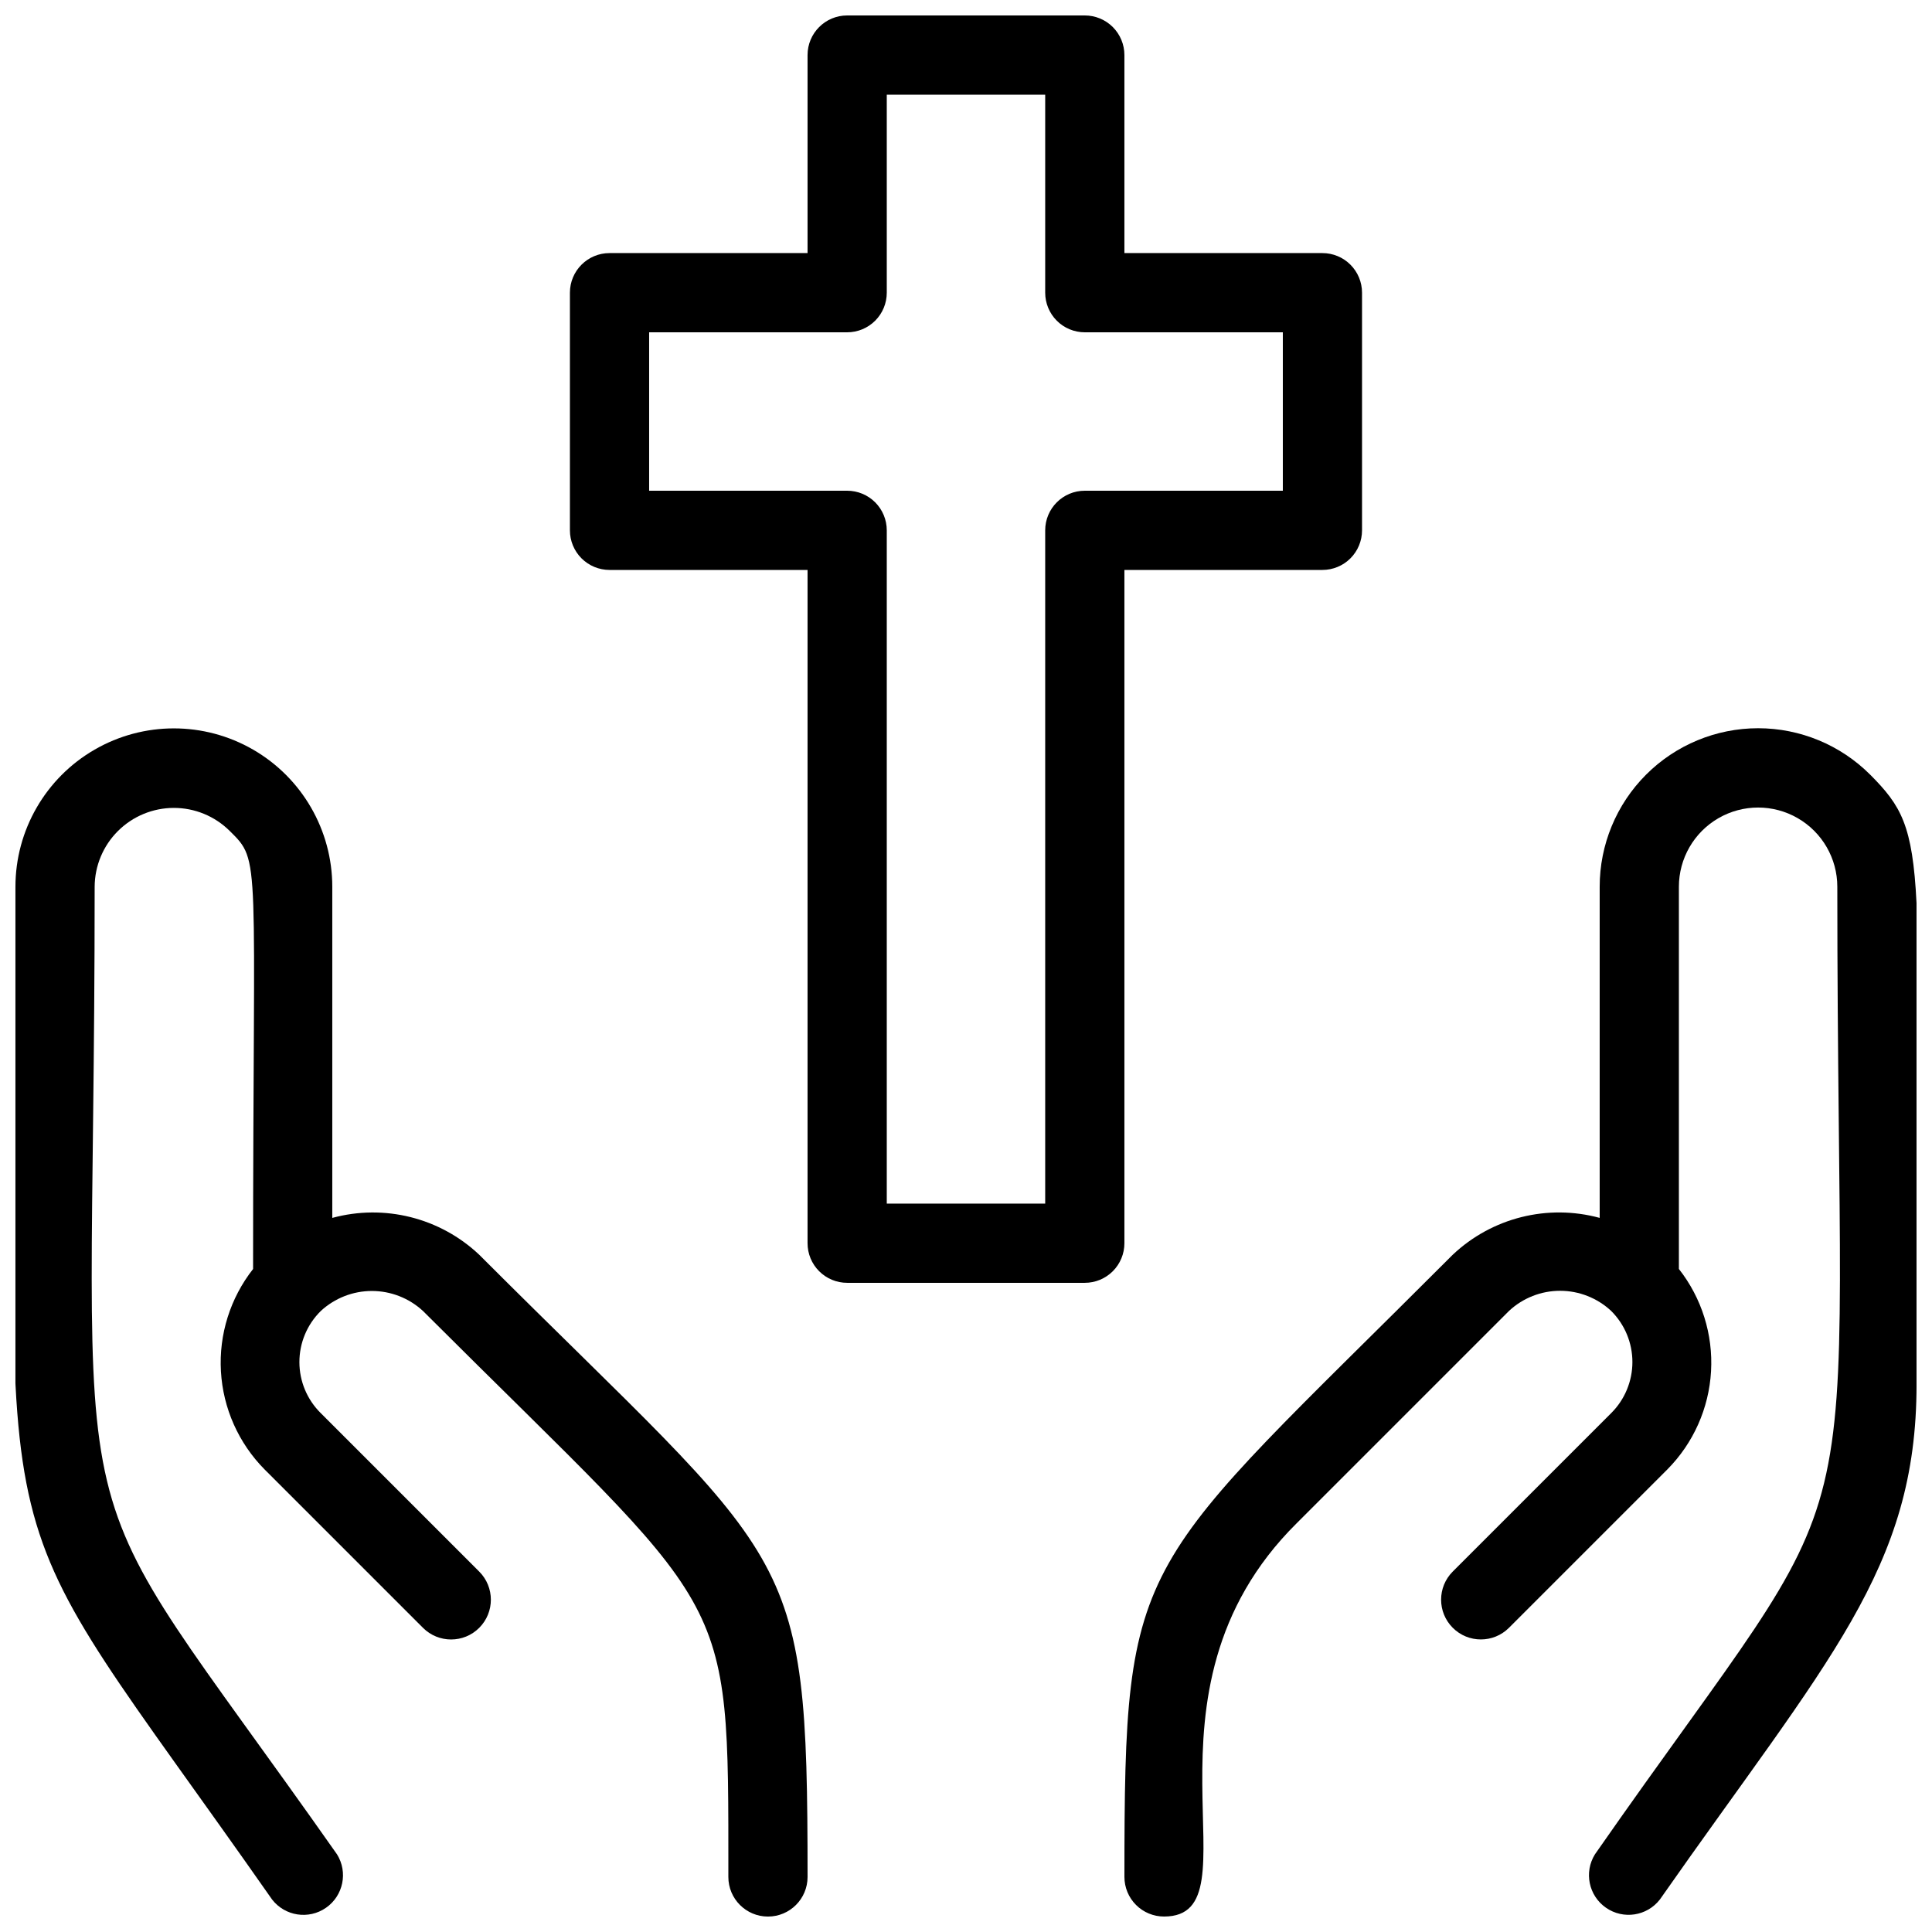
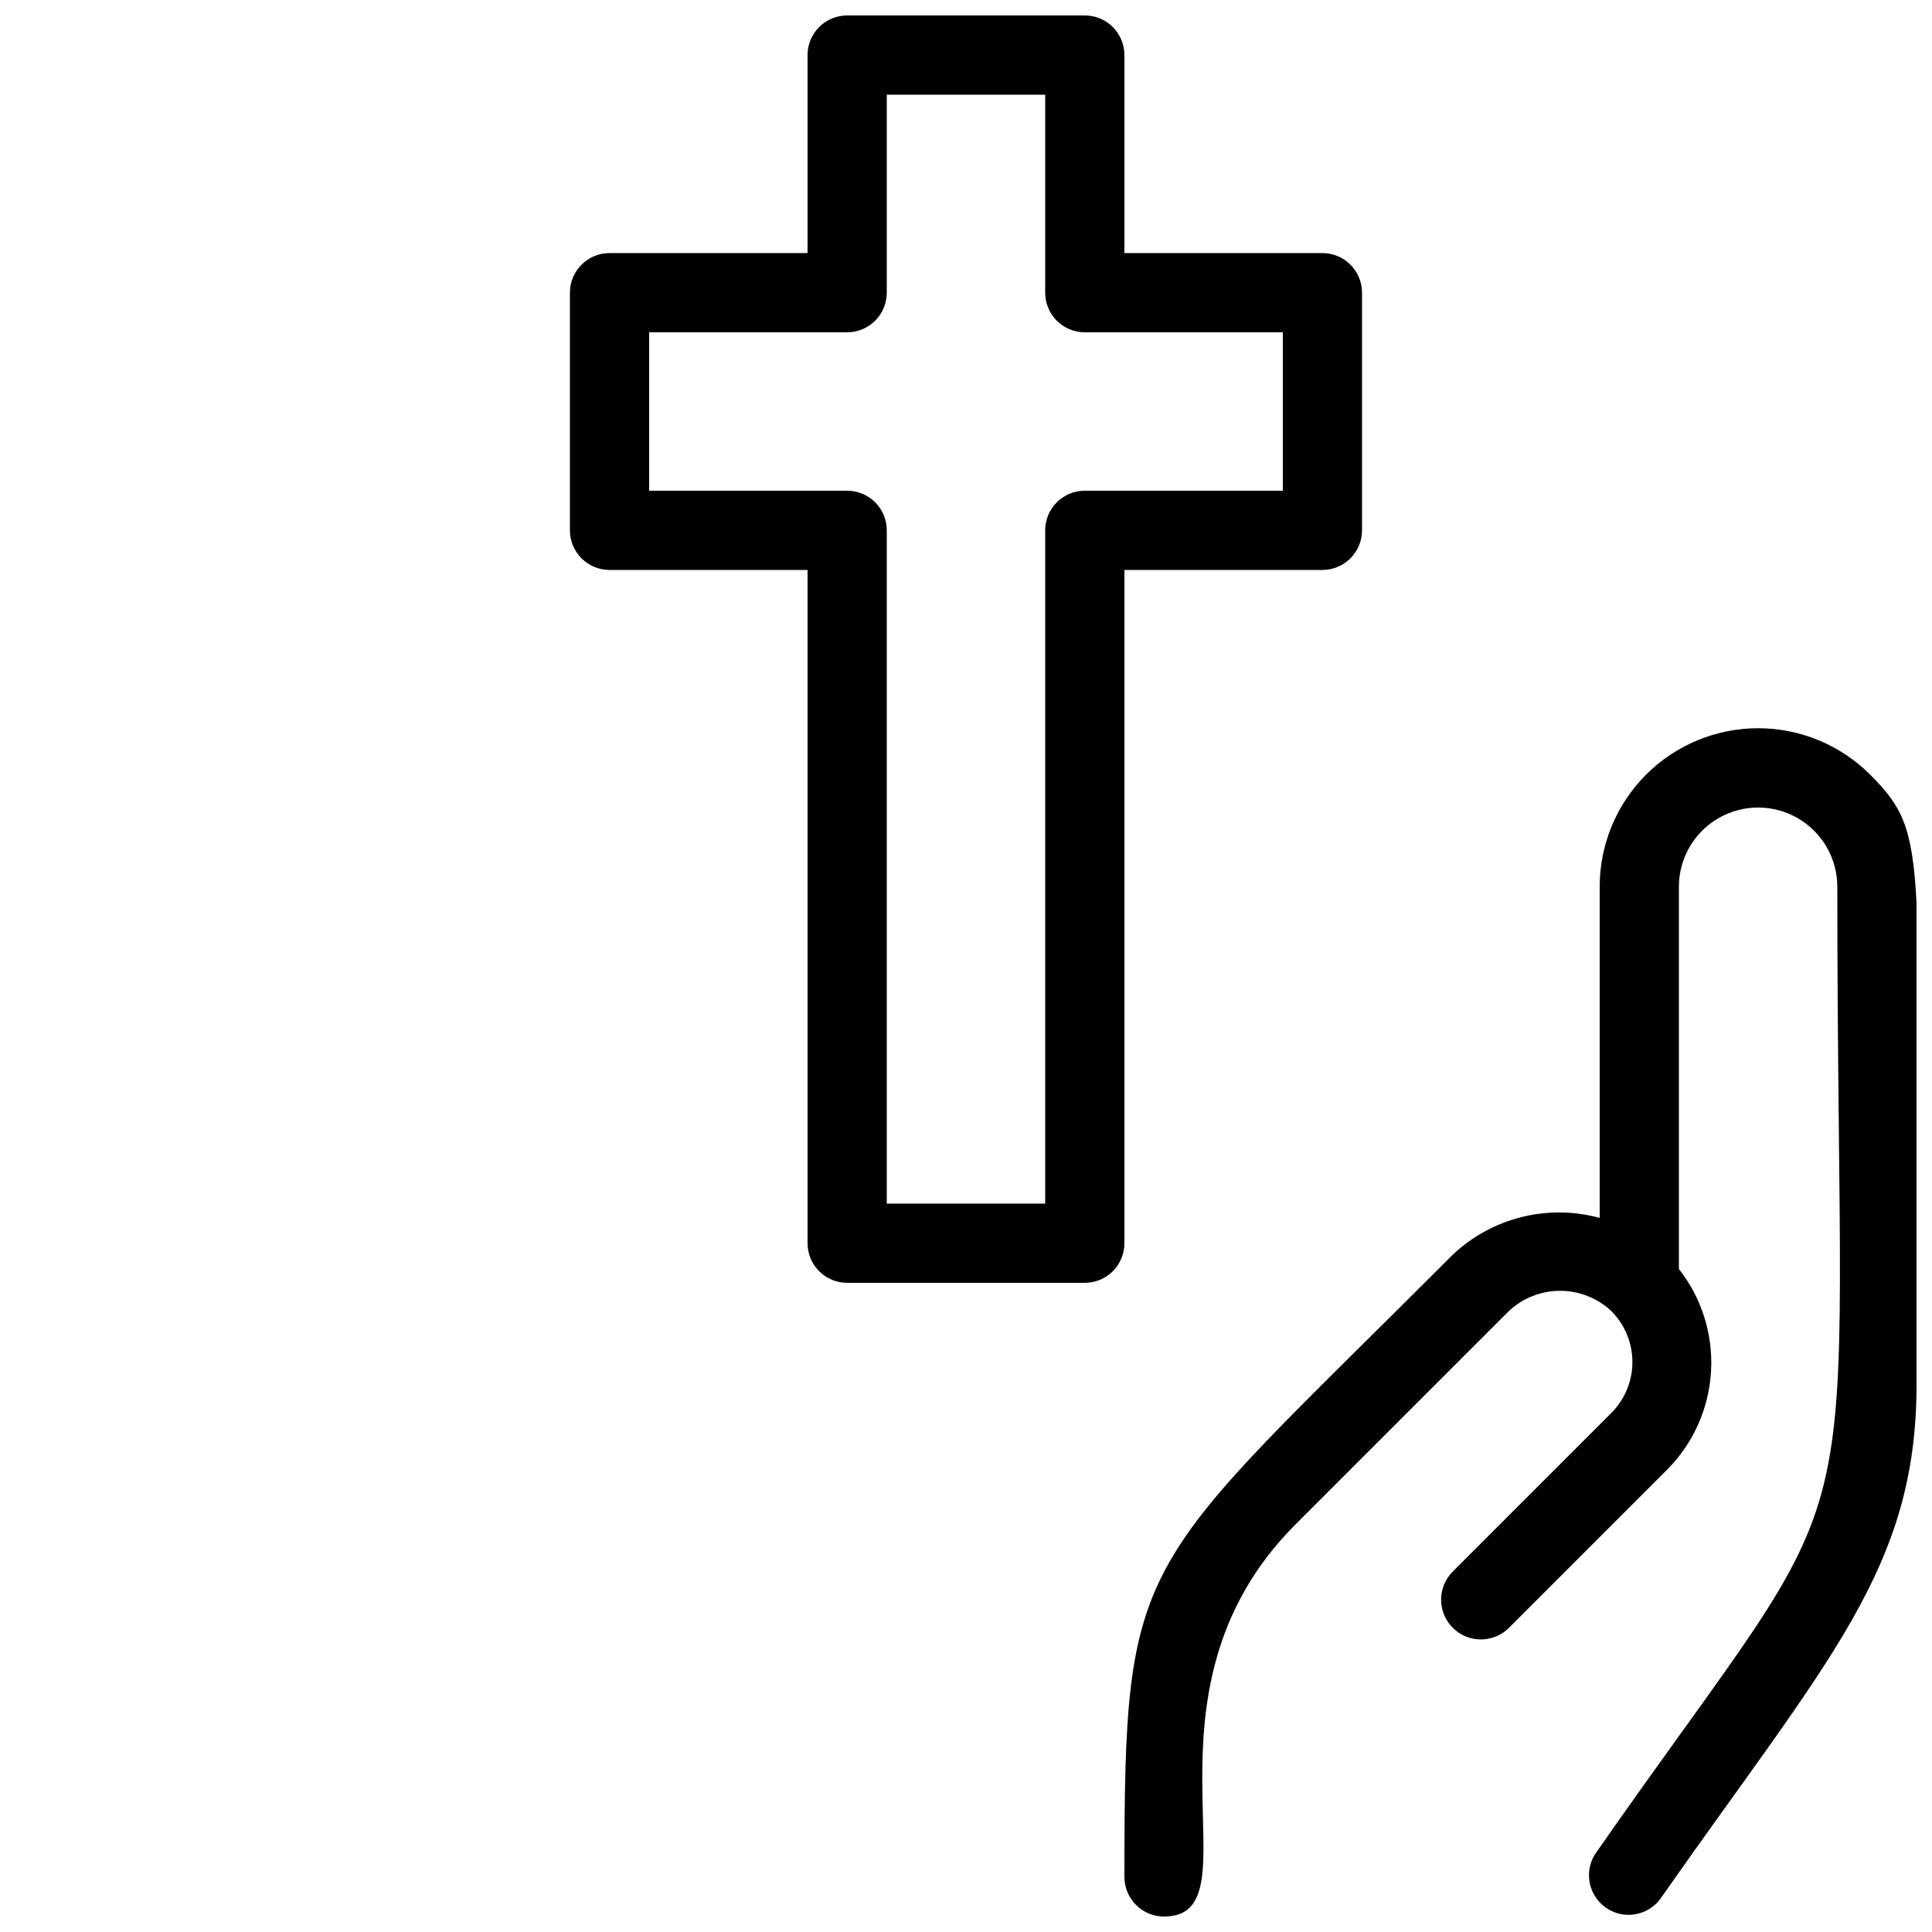
<svg xmlns="http://www.w3.org/2000/svg" width="800px" height="800px" version="1.1" viewBox="144 144 512 512">
  <defs>
    <clipPath id="c">
      <path d="m441 336h210.9v315.9h-210.9z" />
    </clipPath>
    <clipPath id="b">
-       <path d="m148.09 337h210.91v314.9h-210.91z" />
-     </clipPath>
+       </clipPath>
    <clipPath id="a">
      <path d="m295 148.09h210v335.91h-210z" />
    </clipPath>
  </defs>
  <g>
    <g clip-path="url(#c)">
      <path d="m639.62 349.3c-7.871-7.879-18.555-12.309-29.699-12.312-11.141 0-21.824 4.426-29.699 12.309-7.875 7.879-12.297 18.566-12.289 29.711v87.746c-13.793-3.75-28.543-0.055-38.938 9.762-84.496 84.598-87.012 78.09-87.012 164.89 0 2.785 1.105 5.453 3.074 7.422 1.965 1.969 4.637 3.074 7.422 3.074 25.82 0-10.496-58.988 35.16-104.23l56.258-56.258c3.676-3.43 8.516-5.34 13.539-5.34 5.027 0 9.867 1.91 13.543 5.34 3.602 3.586 5.625 8.457 5.625 13.539s-2.023 9.957-5.625 13.543l-41.984 41.984c-4.117 4.113-4.117 10.785 0 14.902 4.113 4.117 10.789 4.117 14.902 0l41.984-41.984c6.891-6.961 11.004-16.199 11.562-25.98 0.562-9.777-2.469-19.426-8.52-27.129v-101.29c0-7.5 4.004-14.43 10.496-18.18 6.496-3.75 14.5-3.75 20.992 0 6.496 3.75 10.496 10.68 10.496 18.18 0 188.93 12.07 146.95-64.234 256.42-2.945 4.742-1.66 10.965 2.926 14.152 4.586 3.188 10.867 2.227 14.289-2.188 44.504-63.605 68.016-87.535 68.016-136.45-0.004-141.17 4.09-145.16-12.285-161.64z" />
    </g>
    <g clip-path="url(#b)">
-       <path d="m271 476.52c-10.395-9.816-25.148-13.512-38.941-9.762v-87.746c0-15-8.004-28.859-20.992-36.359-12.992-7.5-28.996-7.5-41.984 0-12.988 7.5-20.992 21.359-20.992 36.359 0 192.18-11.754 154.39 68.016 268.38 3.422 4.414 9.699 5.375 14.285 2.188 4.586-3.188 5.871-9.41 2.926-14.152-76.934-109.48-64.234-69.066-64.234-256.42 0.023-5.551 2.242-10.867 6.176-14.785 3.93-3.914 9.254-6.117 14.805-6.121 5.551-0.004 10.875 2.191 14.812 6.106 8.398 8.293 6.191 5.668 6.191 116.09-6.051 7.703-9.082 17.352-8.52 27.129 0.559 9.781 4.672 19.02 11.562 25.98l41.984 41.984c4.117 4.117 10.789 4.117 14.906 0 4.113-4.117 4.113-10.789 0-14.902l-41.984-41.984c-3.629-3.574-5.672-8.449-5.672-13.543 0-5.09 2.043-9.969 5.672-13.539 3.684-3.406 8.52-5.301 13.539-5.301 5.019 0 9.855 1.895 13.539 5.301 82.289 82.184 80.926 72.004 80.926 149.99 0 5.797 4.699 10.496 10.496 10.496s10.496-4.699 10.496-10.496c0-89.215-3.676-81.555-87.012-164.89z" />
+       <path d="m271 476.52c-10.395-9.816-25.148-13.512-38.941-9.762v-87.746c0-15-8.004-28.859-20.992-36.359-12.992-7.5-28.996-7.5-41.984 0-12.988 7.5-20.992 21.359-20.992 36.359 0 192.18-11.754 154.39 68.016 268.38 3.422 4.414 9.699 5.375 14.285 2.188 4.586-3.188 5.871-9.41 2.926-14.152-76.934-109.48-64.234-69.066-64.234-256.42 0.023-5.551 2.242-10.867 6.176-14.785 3.93-3.914 9.254-6.117 14.805-6.121 5.551-0.004 10.875 2.191 14.812 6.106 8.398 8.293 6.191 5.668 6.191 116.09-6.051 7.703-9.082 17.352-8.52 27.129 0.559 9.781 4.672 19.02 11.562 25.98l41.984 41.984l-41.984-41.984c-3.629-3.574-5.672-8.449-5.672-13.543 0-5.09 2.043-9.969 5.672-13.539 3.684-3.406 8.52-5.301 13.539-5.301 5.019 0 9.855 1.895 13.539 5.301 82.289 82.184 80.926 72.004 80.926 149.99 0 5.797 4.699 10.496 10.496 10.496s10.496-4.699 10.496-10.496c0-89.215-3.676-81.555-87.012-164.89z" />
    </g>
    <g clip-path="url(#a)">
      <path d="m441.98 295.04h52.48-0.004c2.785 0 5.457-1.105 7.422-3.074 1.969-1.969 3.074-4.641 3.074-7.422v-62.977c0-2.785-1.105-5.453-3.074-7.422-1.965-1.969-4.637-3.074-7.422-3.074h-52.477v-52.48c0-2.785-1.109-5.453-3.074-7.422-1.969-1.969-4.641-3.074-7.422-3.074h-62.977c-5.797 0-10.496 4.699-10.496 10.496v52.48h-52.48c-5.797 0-10.496 4.699-10.496 10.496v62.977c0 2.781 1.105 5.453 3.074 7.422s4.637 3.074 7.422 3.074h52.48v178.43c0 2.781 1.105 5.453 3.074 7.418 1.969 1.969 4.637 3.074 7.422 3.074h62.977c2.781 0 5.453-1.105 7.422-3.074 1.965-1.965 3.074-4.637 3.074-7.418zm-10.496-20.992c-5.797 0-10.496 4.699-10.496 10.496v178.43h-41.984v-178.43c0-2.785-1.105-5.453-3.074-7.422s-4.641-3.074-7.422-3.074h-52.48v-41.984h52.48c2.781 0 5.453-1.105 7.422-3.074s3.074-4.637 3.074-7.422v-52.48h41.984v52.48c0 2.785 1.105 5.453 3.074 7.422 1.965 1.969 4.637 3.074 7.422 3.074h52.48v41.984z" />
    </g>
  </g>
</svg>